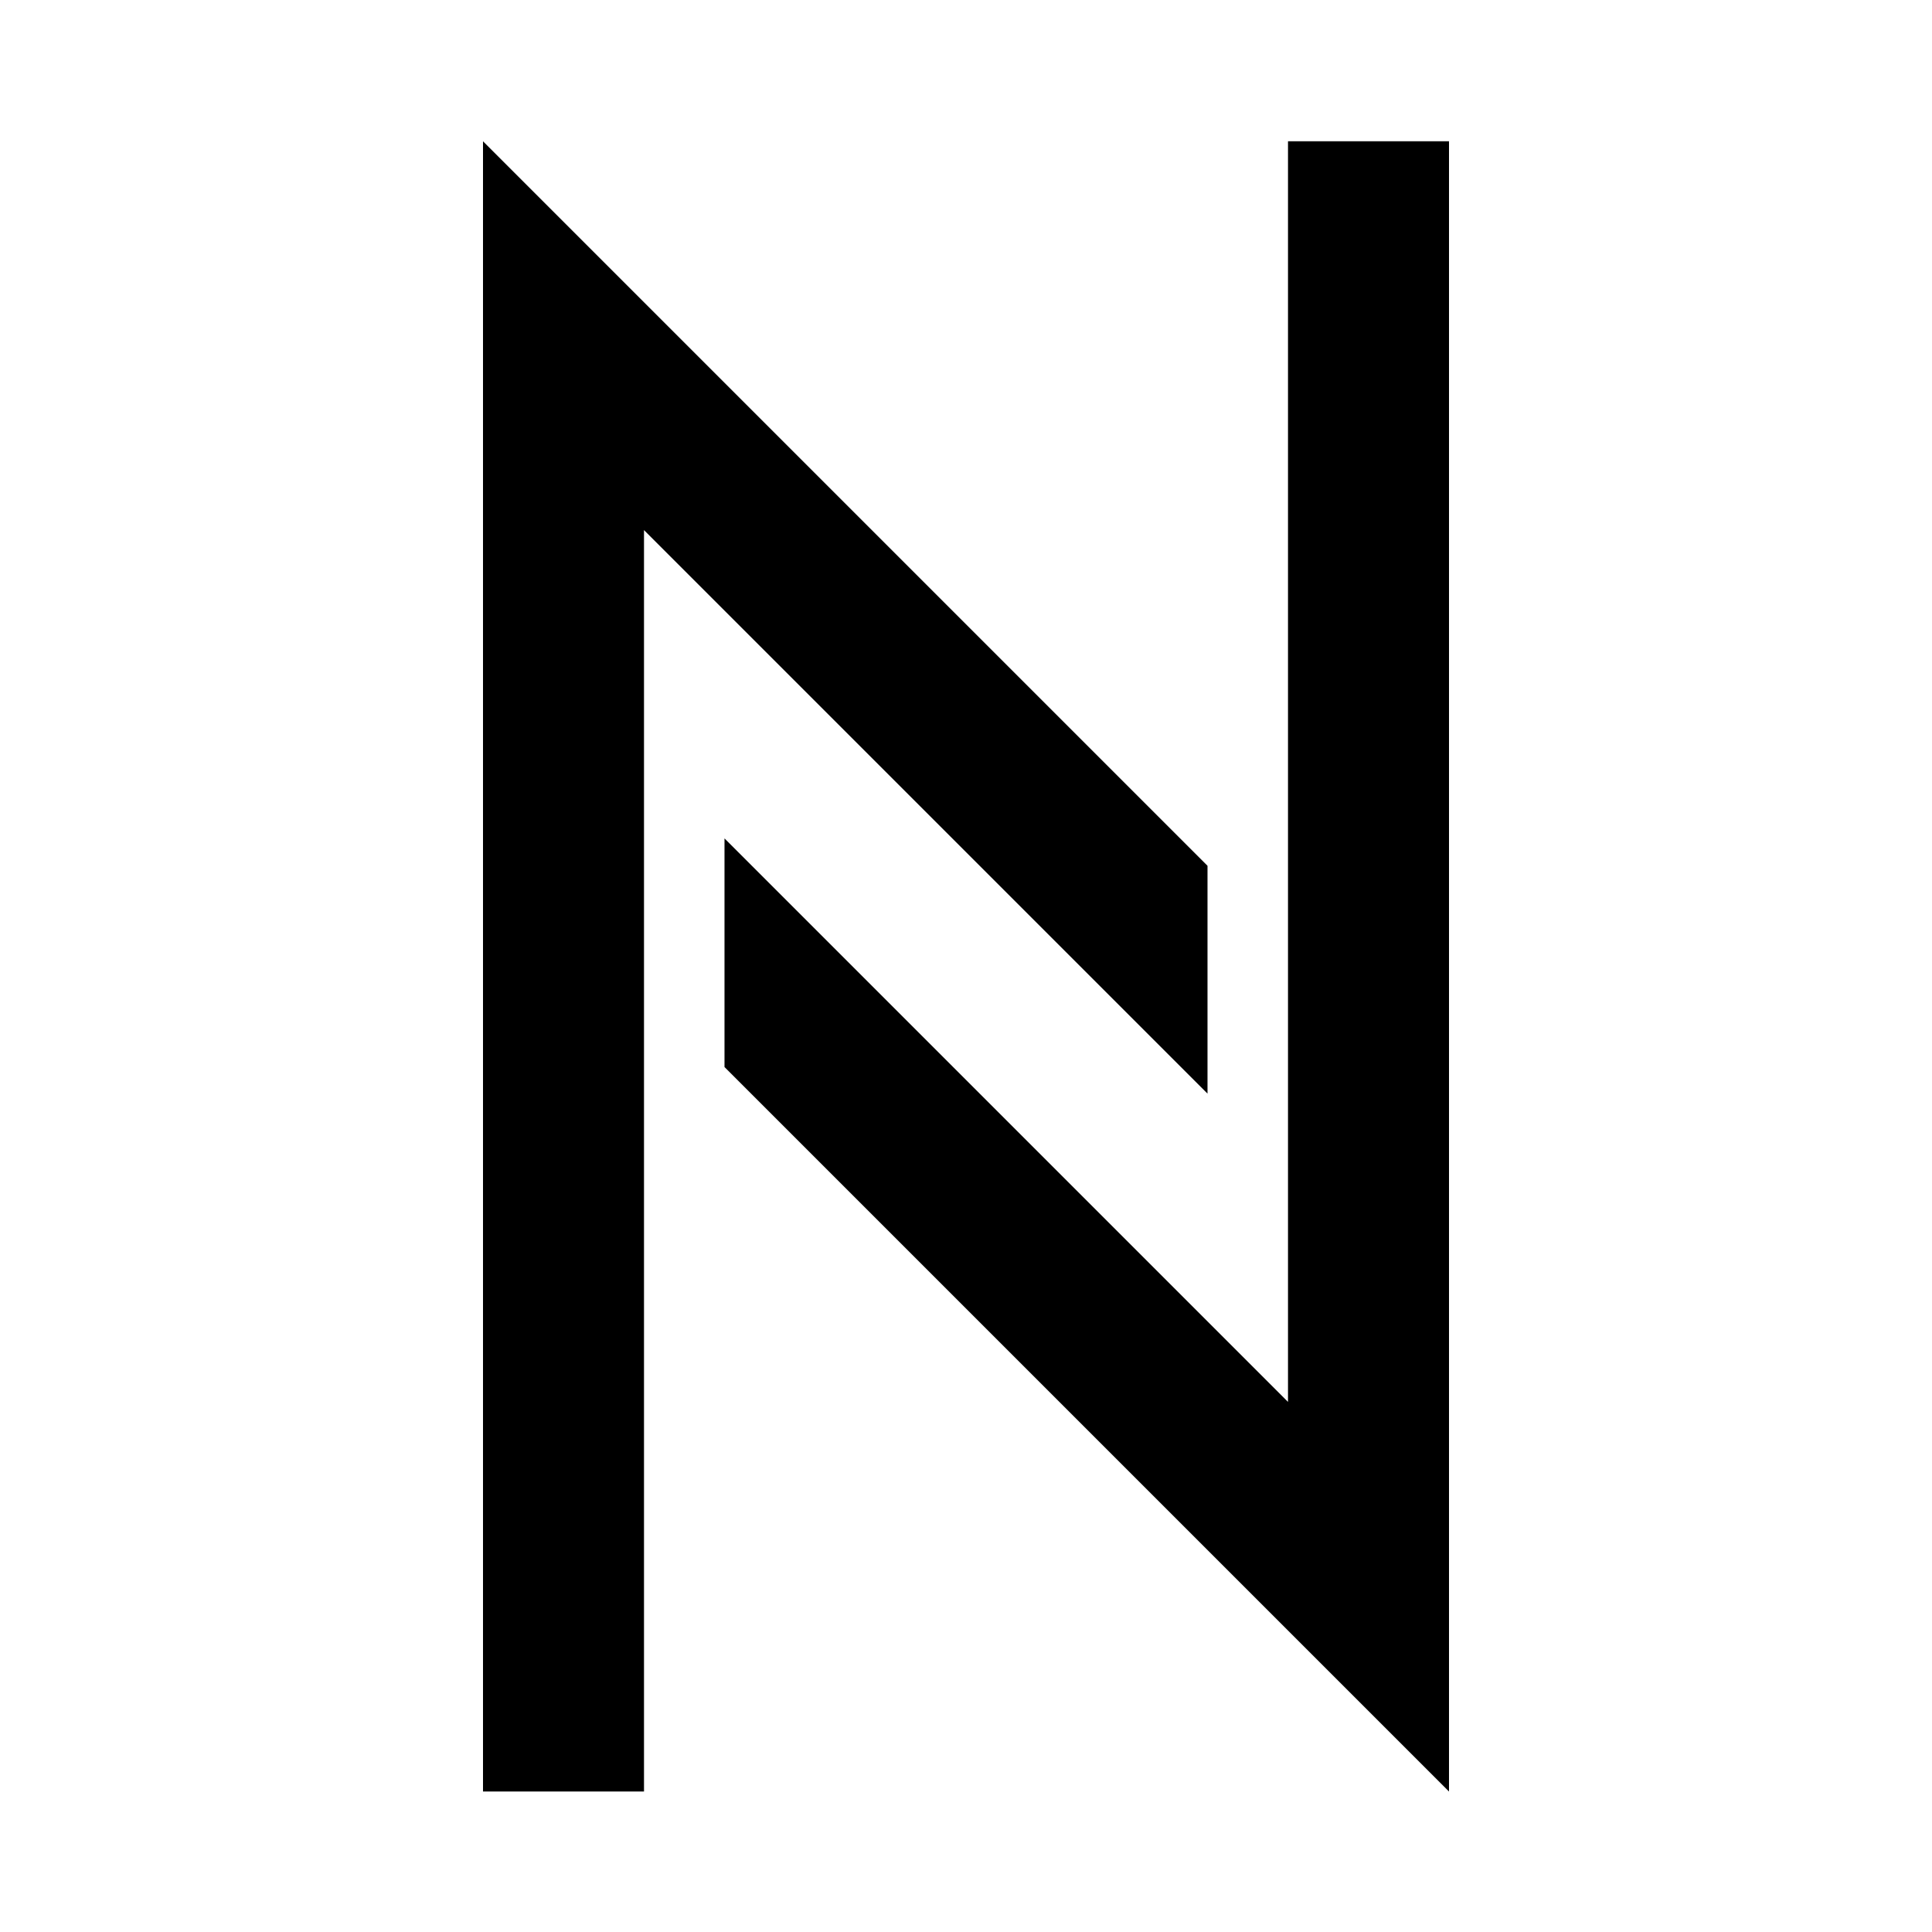
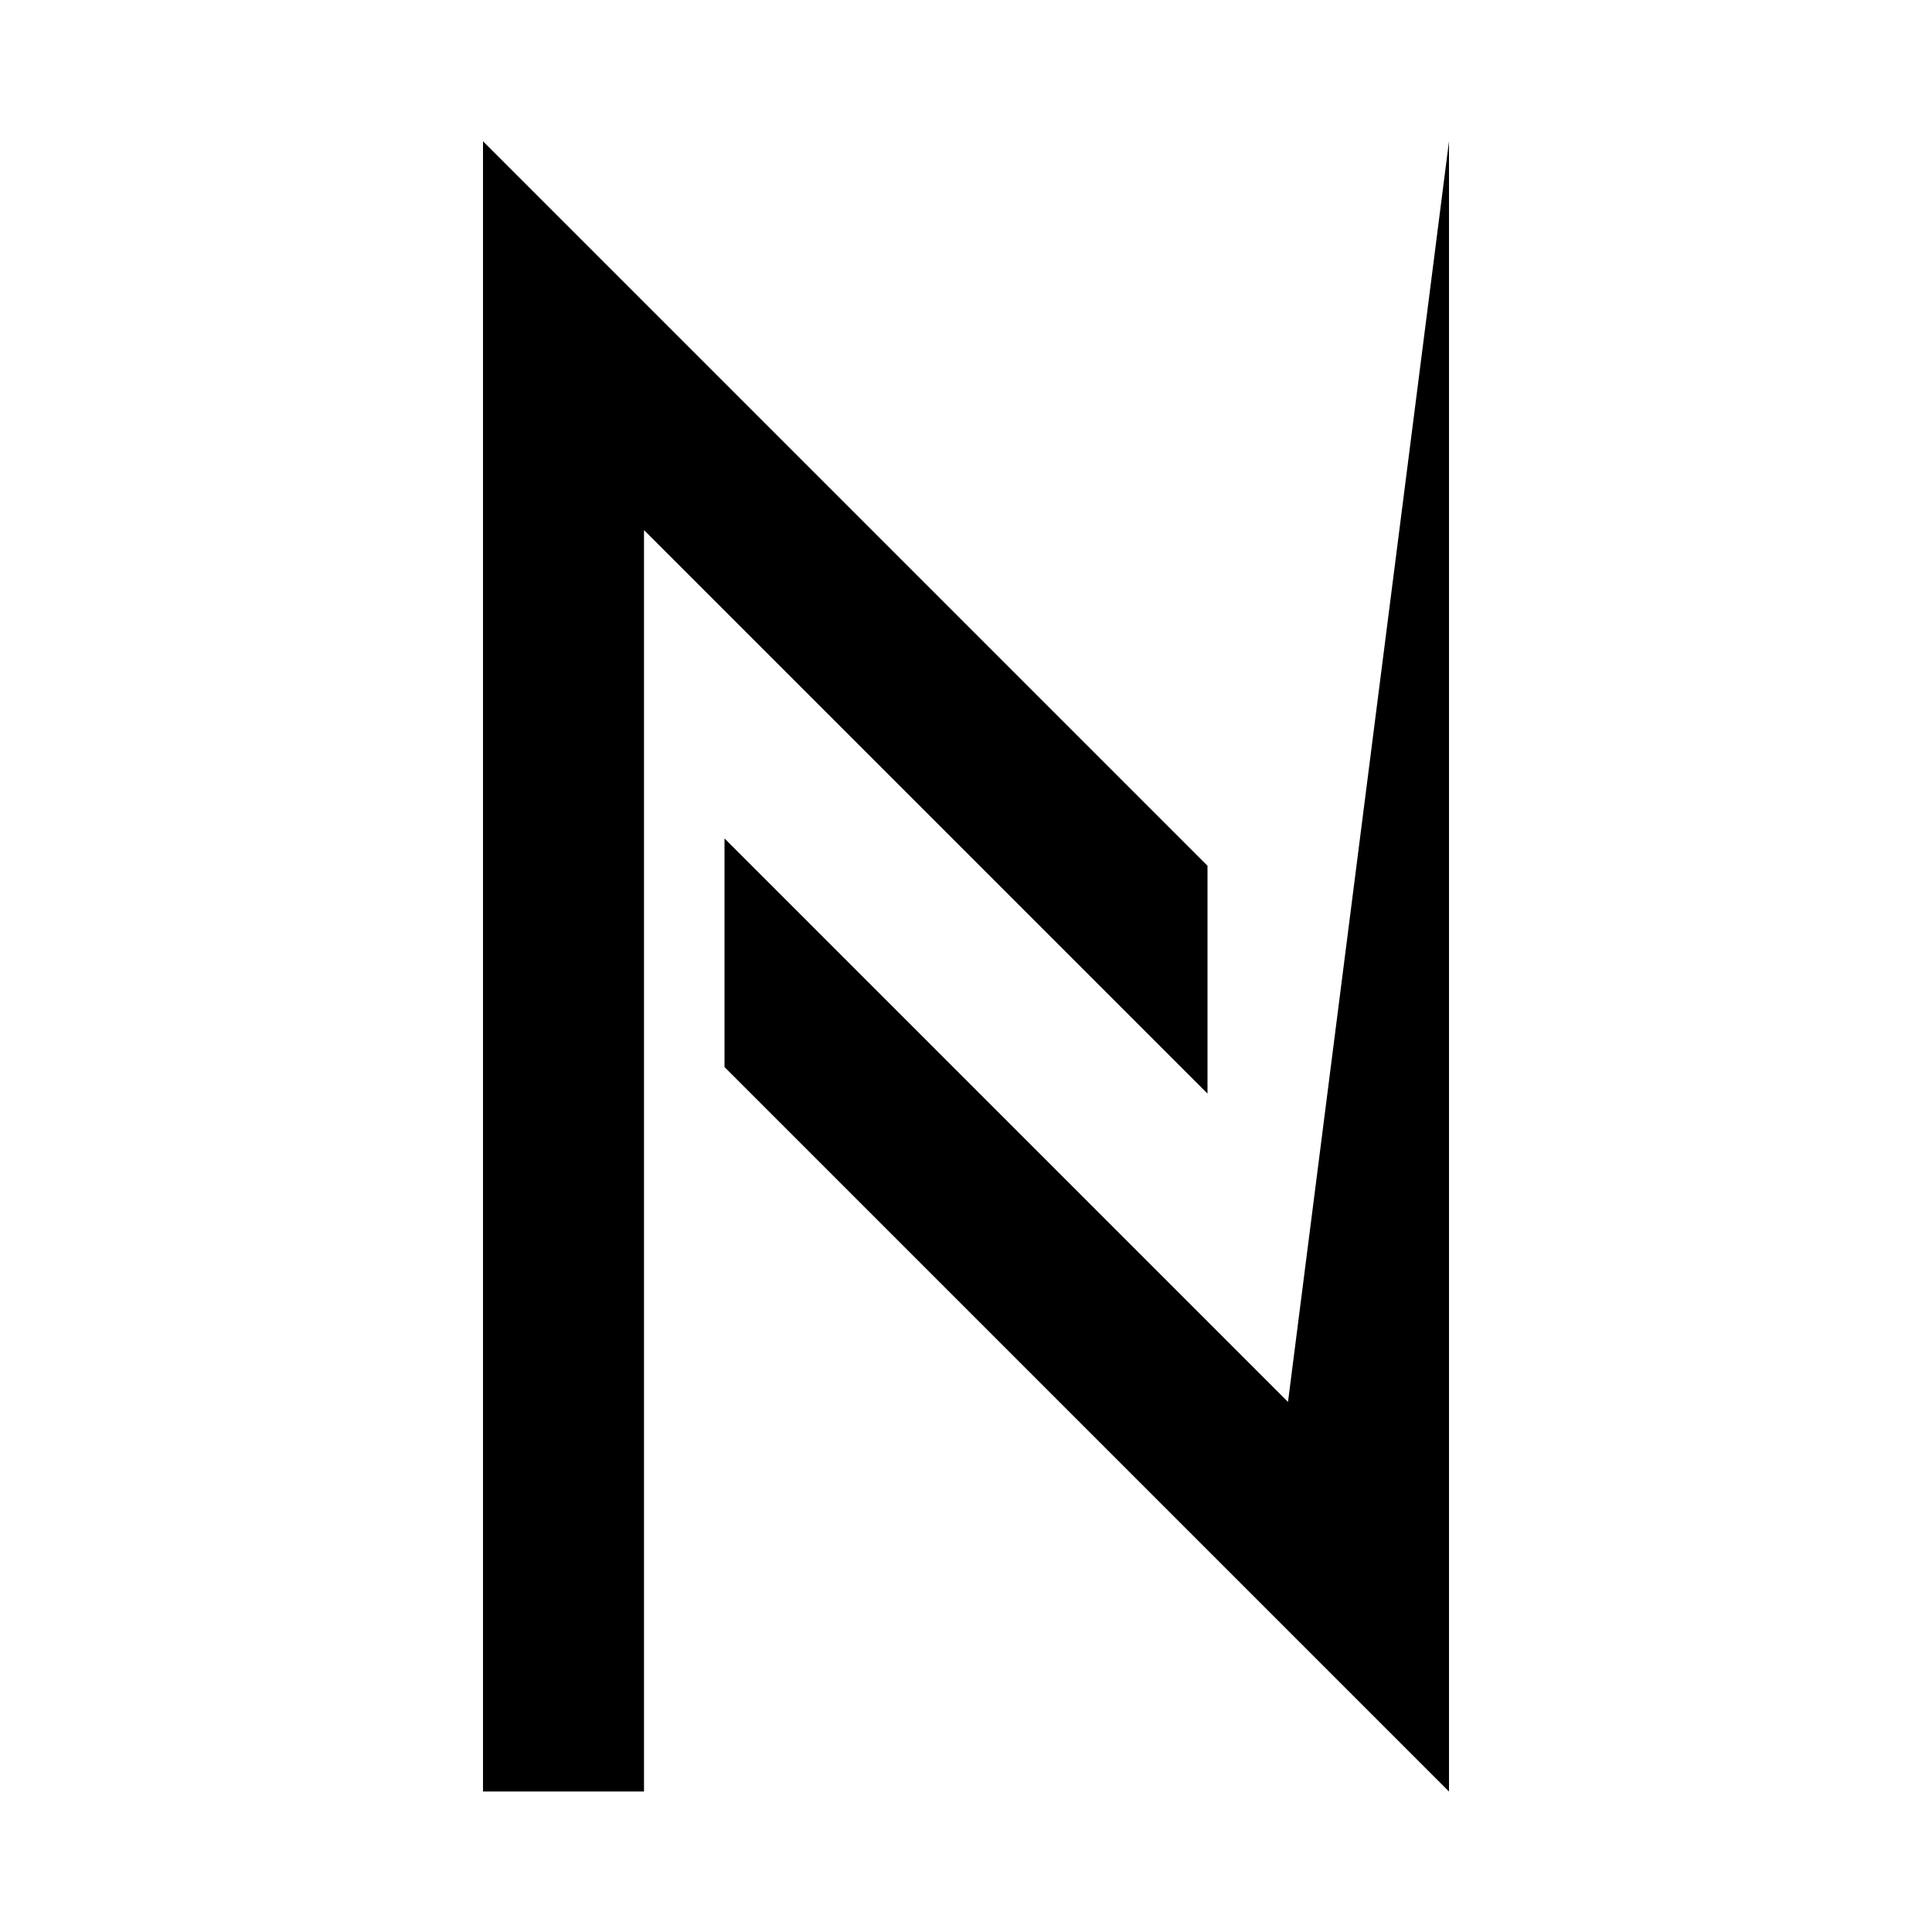
<svg xmlns="http://www.w3.org/2000/svg" class="icon" viewBox="0 0 1024 1024" version="1.1" width="512" height="512">
-   <path d="M768 74.88v874.667l-384-384v-121.173l298.667 298.667V74.88z m-426.667 874.667V280.96l298.667 298.667v-120.747l-384-384v874.667z" />
+   <path d="M768 74.88v874.667l-384-384v-121.173l298.667 298.667z m-426.667 874.667V280.96l298.667 298.667v-120.747l-384-384v874.667z" />
</svg>